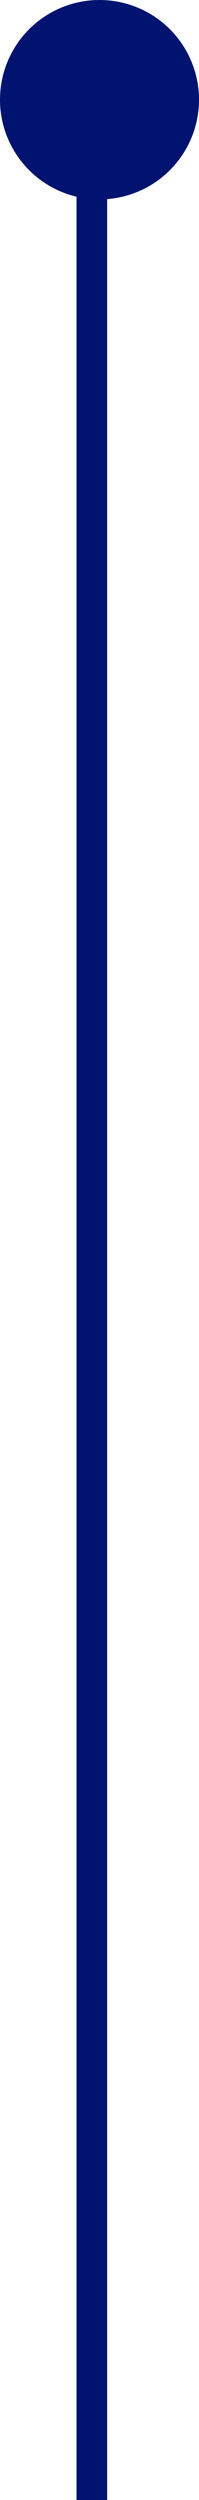
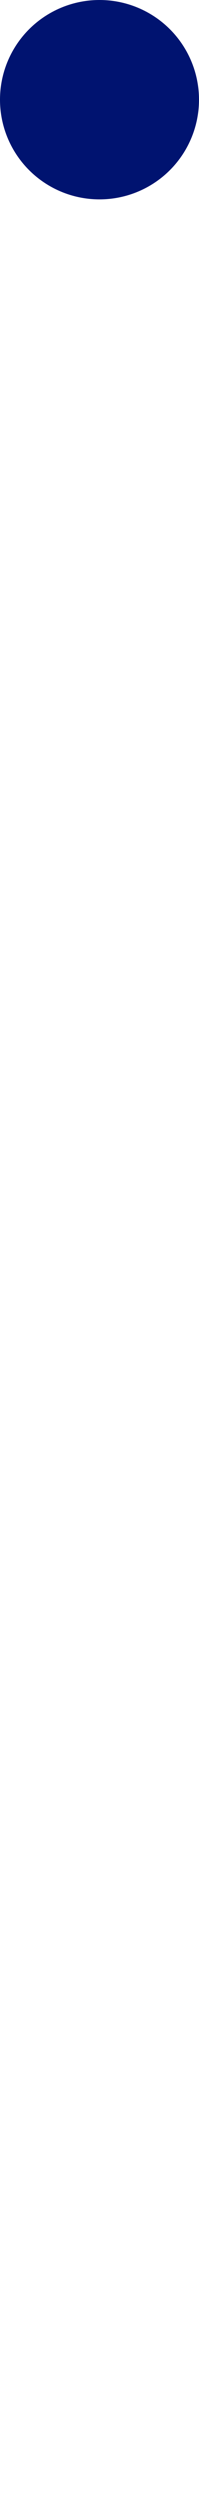
<svg xmlns="http://www.w3.org/2000/svg" width="13" height="163" viewBox="0 0 13 163" fill="none">
-   <path d="M6 6L6 163" stroke="#001370" stroke-width="2" />
  <circle cx="6.5" cy="6.5" r="6.5" fill="#001370" />
</svg>